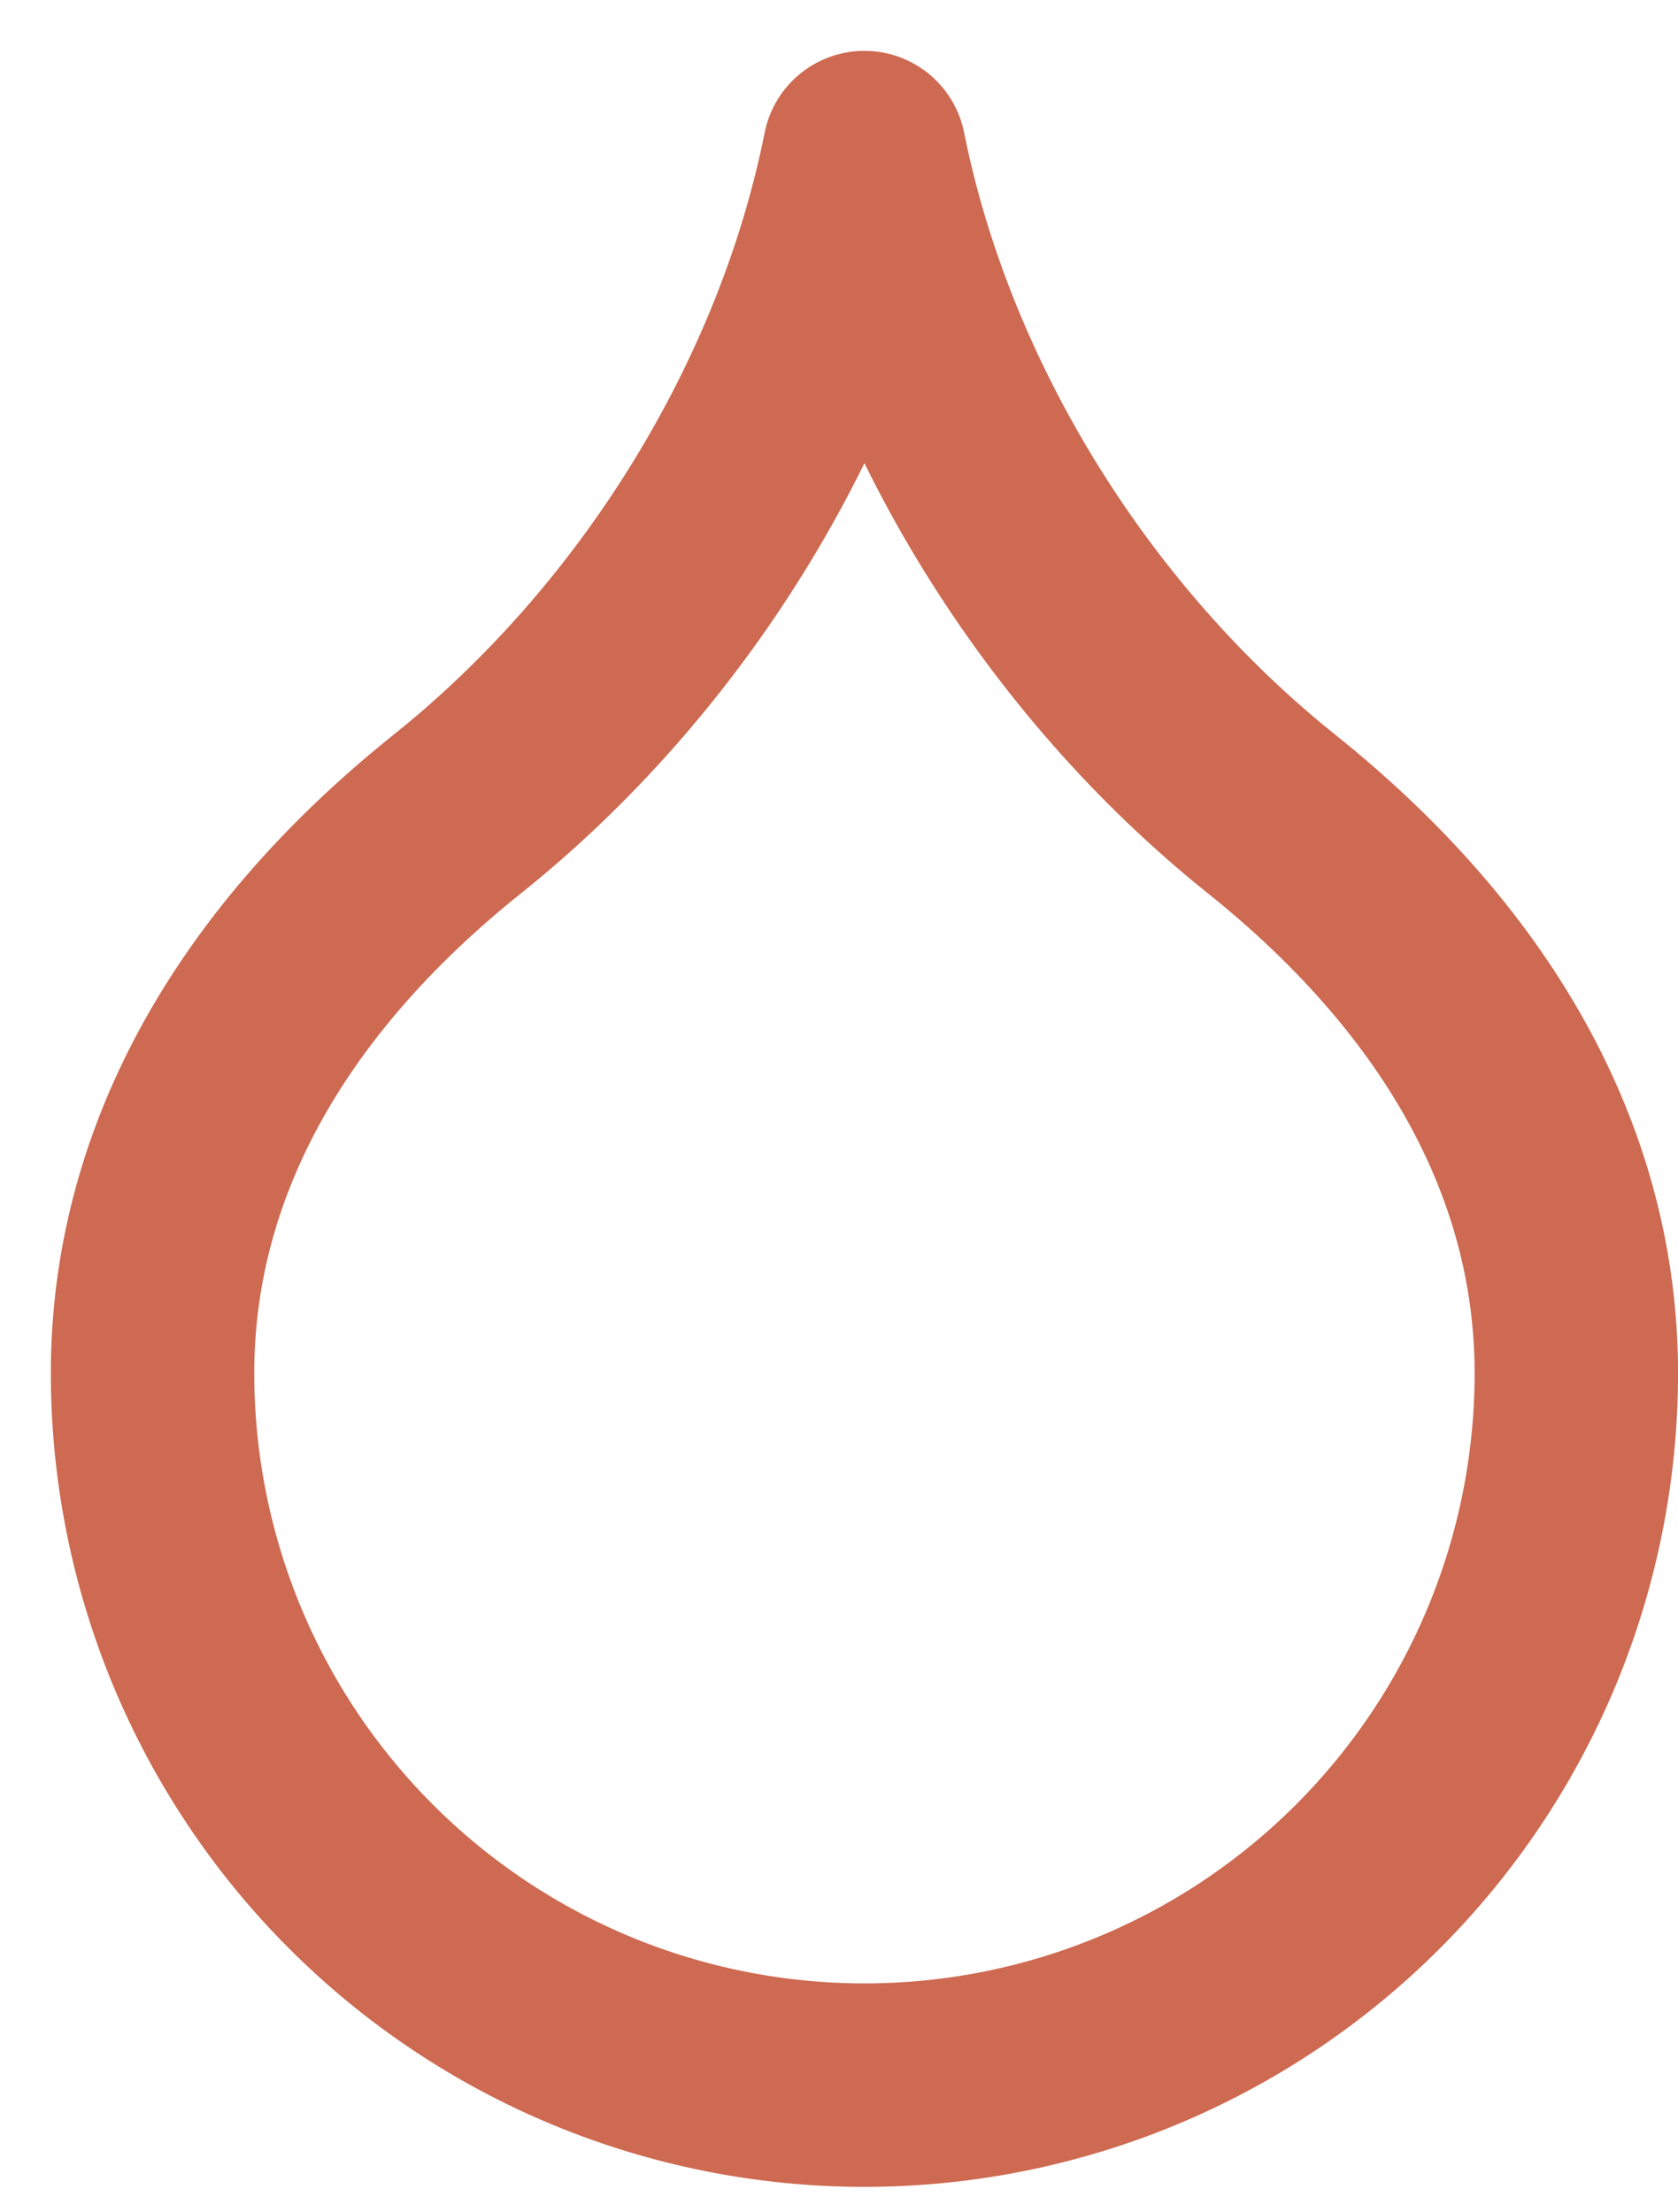
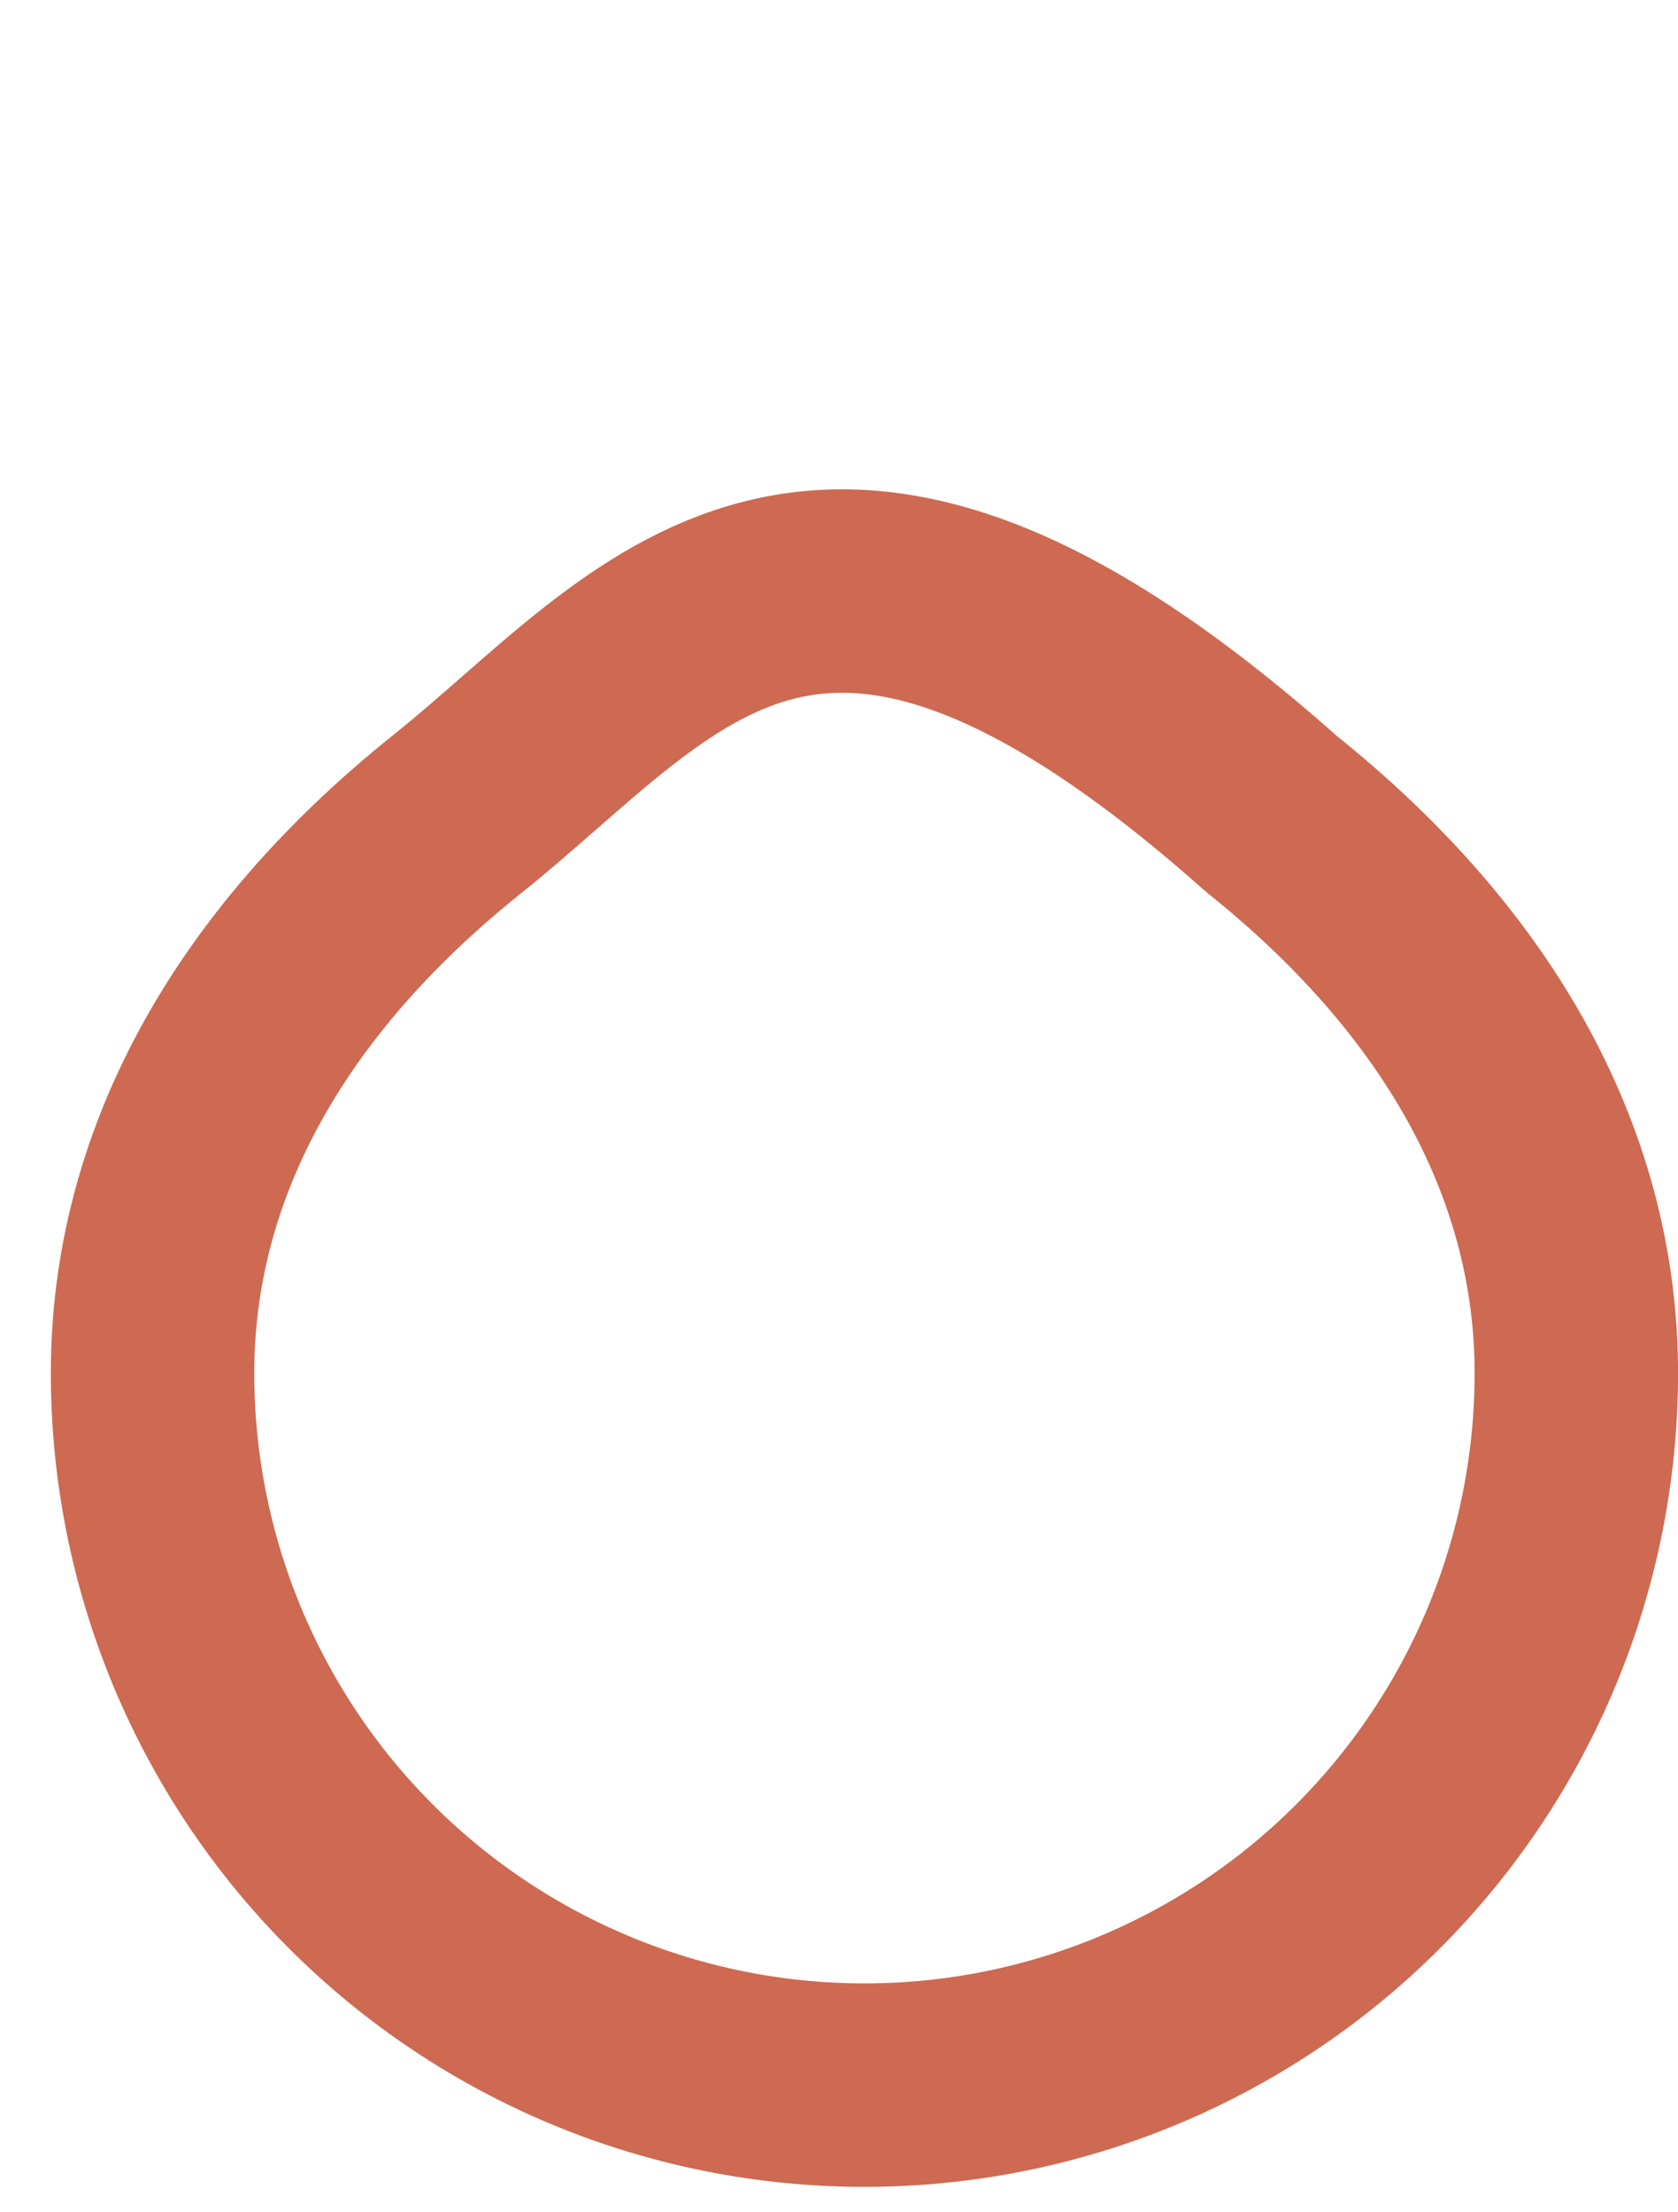
<svg xmlns="http://www.w3.org/2000/svg" fill="none" height="100%" overflow="visible" preserveAspectRatio="none" style="display: block;" viewBox="0 0 22 29" width="100%">
-   <path d="M11.333 27.333C13.809 27.333 16.183 26.35 17.933 24.6C19.683 22.849 20.667 20.475 20.667 18C20.667 15.333 19.333 12.8 16.667 10.667C14 8.533 12 5.333 11.333 2C10.667 5.333 8.667 8.533 6 10.667C3.333 12.8 2 15.333 2 18C2 20.475 2.983 22.849 4.734 24.6C6.484 26.35 8.858 27.333 11.333 27.333Z" id="Vector" stroke="#CD6A51" stroke-linecap="round" stroke-linejoin="round" stroke-width="2.667" />
+   <path d="M11.333 27.333C13.809 27.333 16.183 26.35 17.933 24.6C19.683 22.849 20.667 20.475 20.667 18C20.667 15.333 19.333 12.8 16.667 10.667C10.667 5.333 8.667 8.533 6 10.667C3.333 12.8 2 15.333 2 18C2 20.475 2.983 22.849 4.734 24.6C6.484 26.35 8.858 27.333 11.333 27.333Z" id="Vector" stroke="#CD6A51" stroke-linecap="round" stroke-linejoin="round" stroke-width="2.667" />
</svg>